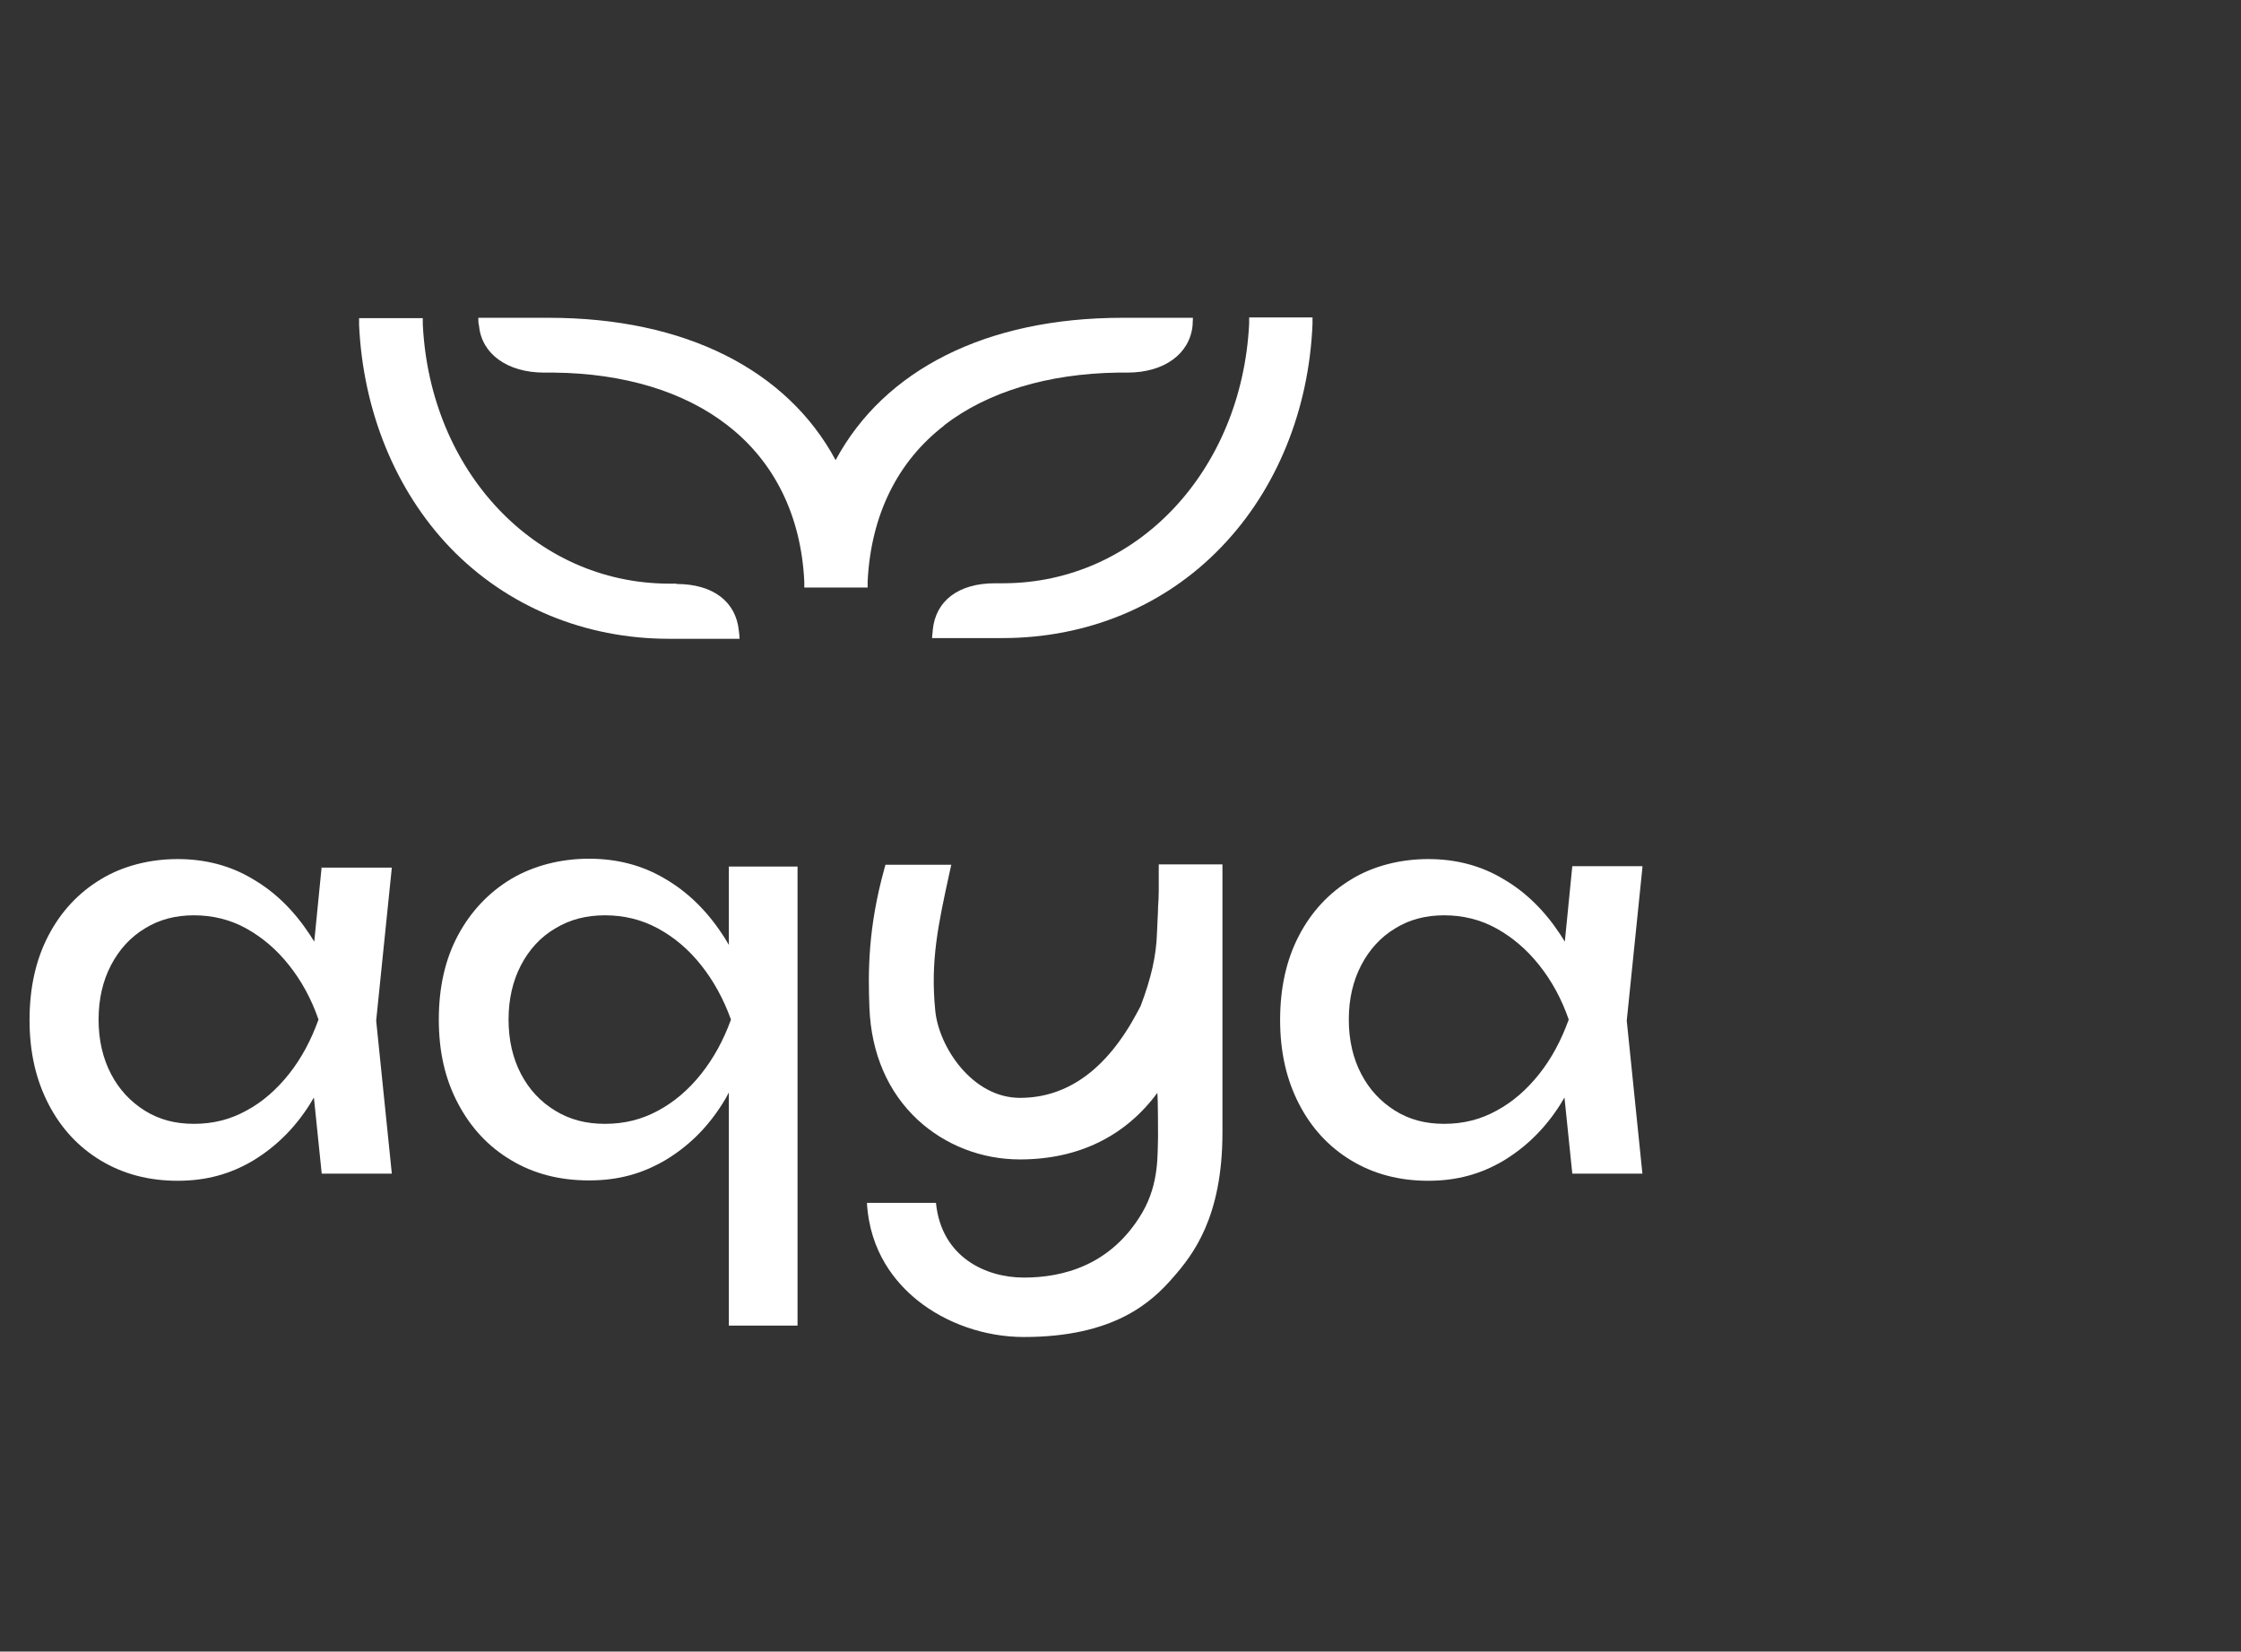
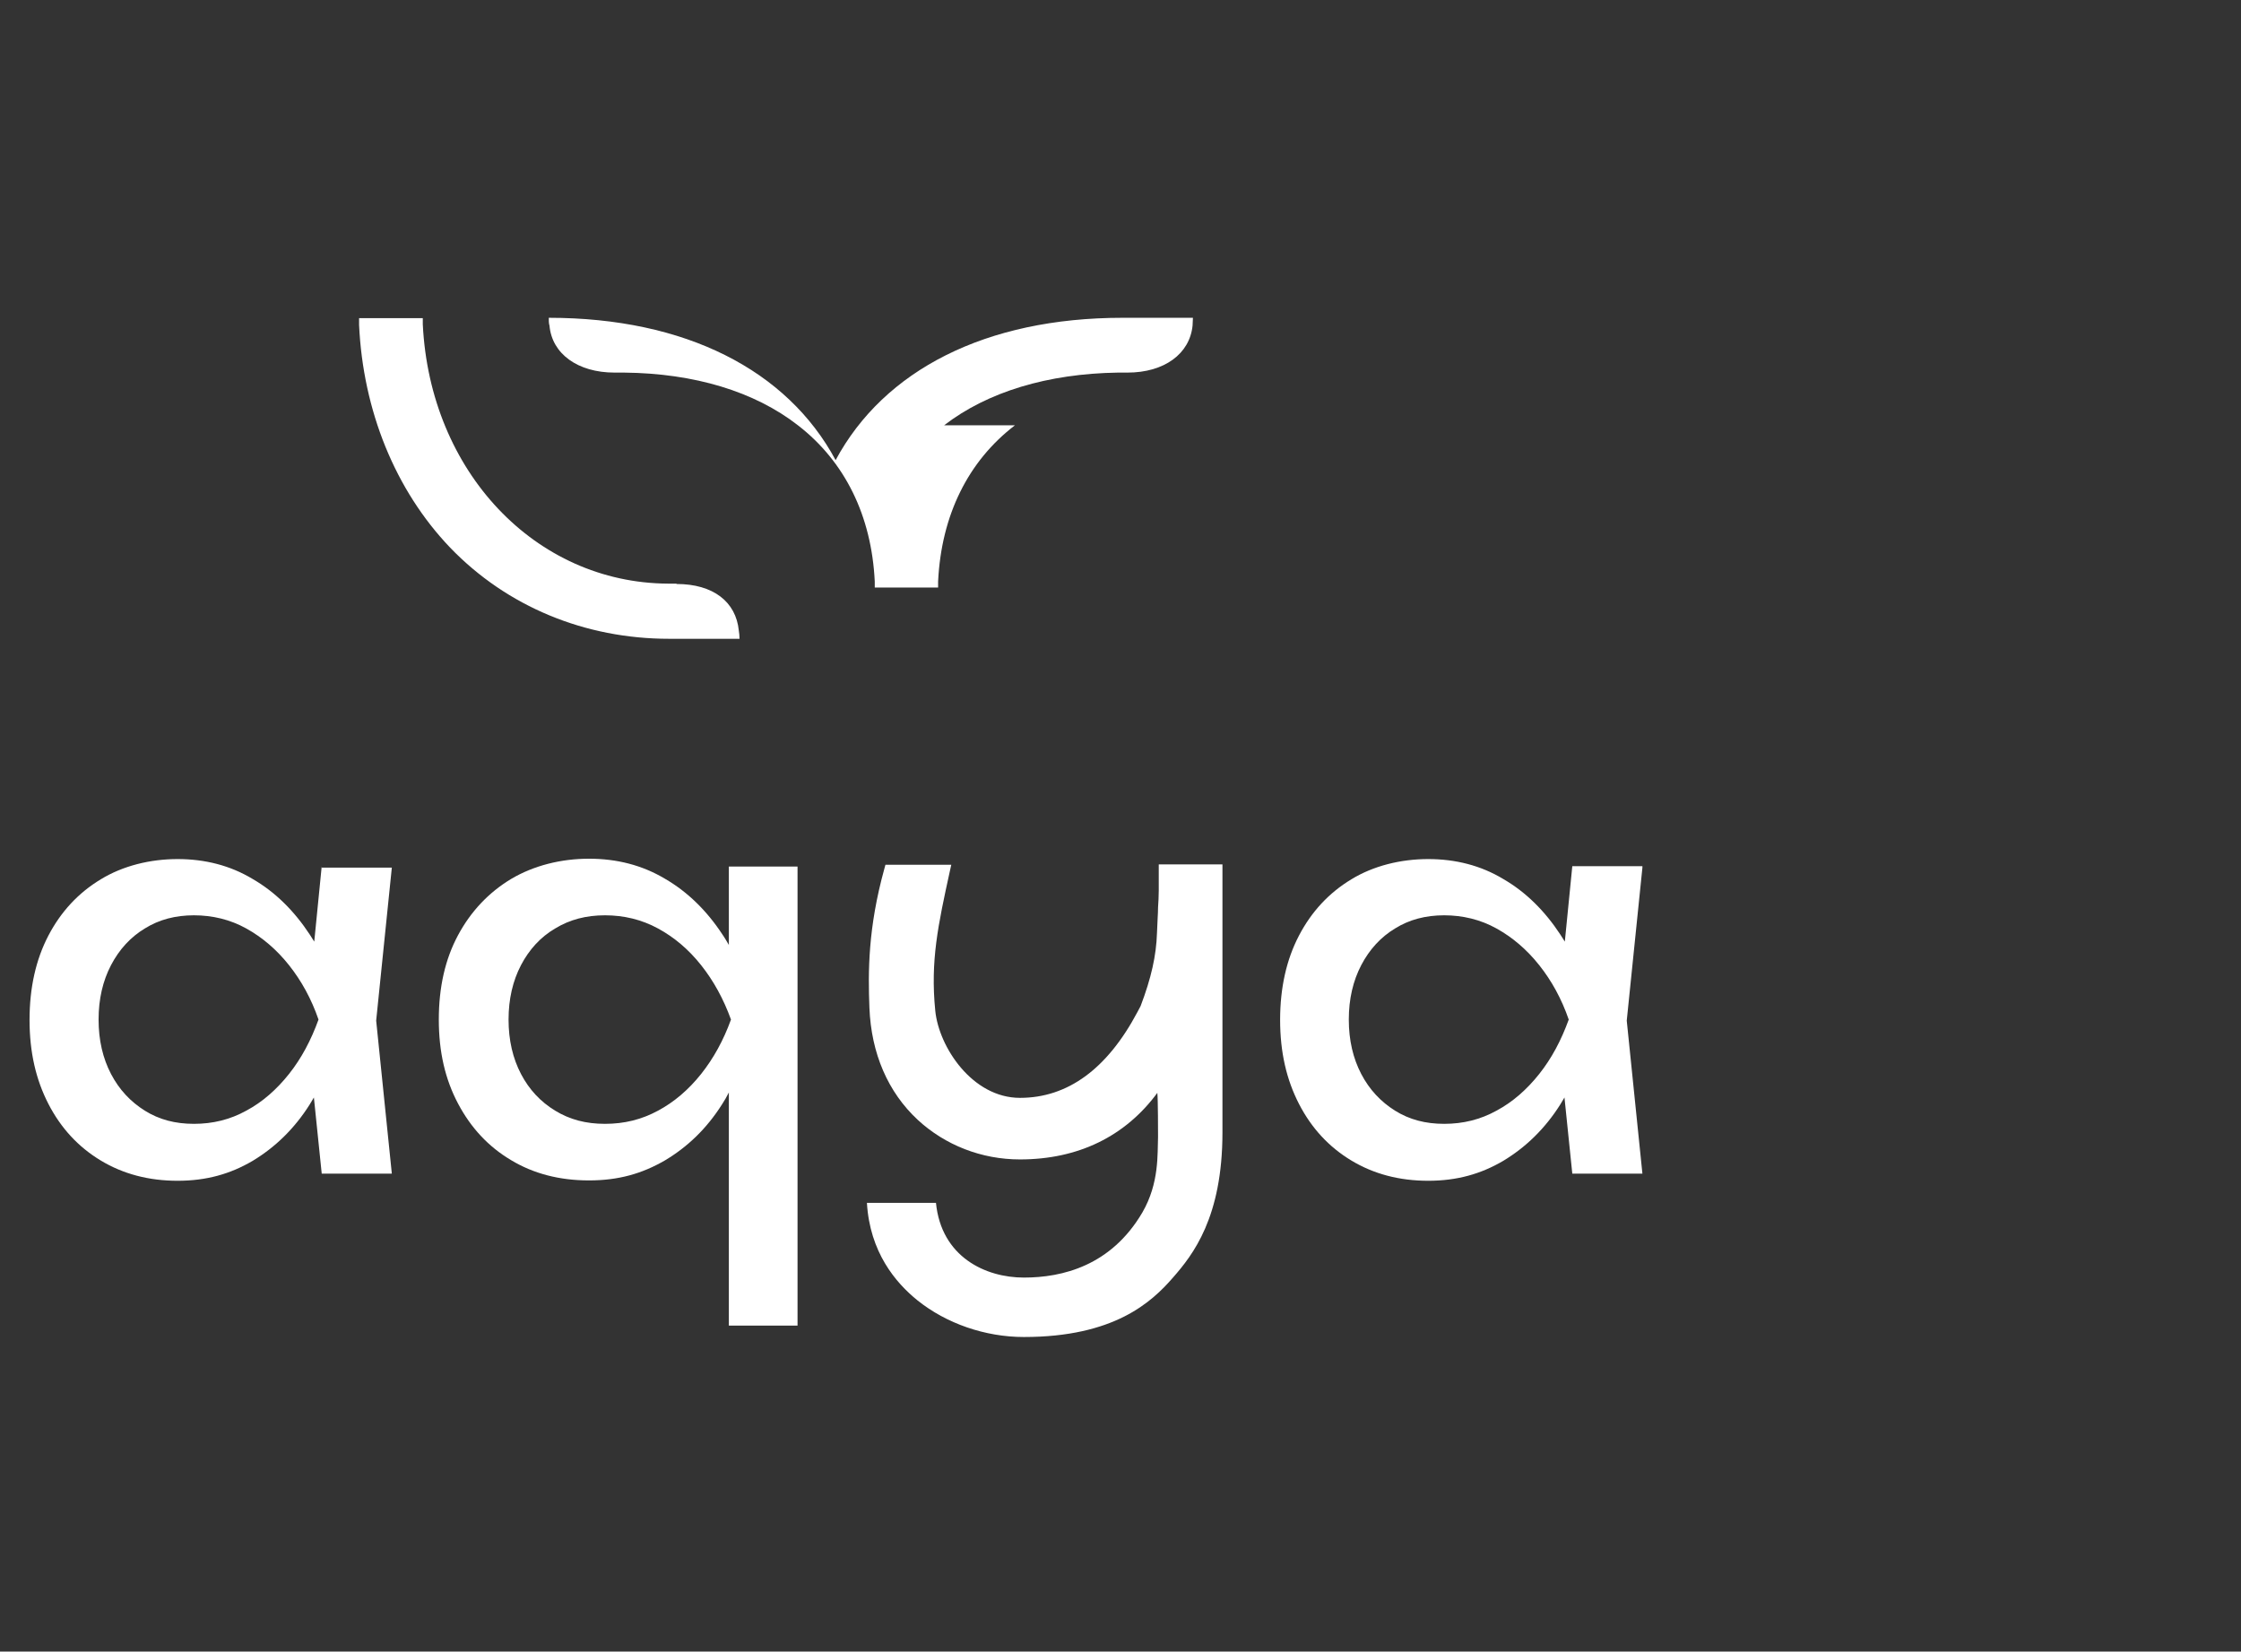
<svg xmlns="http://www.w3.org/2000/svg" id="Calque_1" viewBox="0 0 629.7 464.1">
  <rect x="0" y="0" width="629.7" height="464.1" fill="#333333" stroke="none" />
  <g>
    <path d="M343.5,242.9h-17.9v7.3c0,1.8-.1,3.1-.2,4.8,0,1.8-.2,3.9-.3,7.2-.2,6.3-1.6,12.6-4.6,20.5-.3.6-.6,1.1-.9,1.7-8.5,16-19.6,24.1-33,24.1s-22.8-14.3-23.8-24.5c-1.4-14,.8-24.1,4.1-39.2l.4-1.8h-18.5l-.3,1.1c-4.6,16.6-4.6,28.9-4.2,39.1.5,12.8,5.2,23.7,13.6,31.5,7.7,7.1,17.9,11.1,28.7,11.1,16.4,0,29.6-6.5,38.6-18.7.2,1.8.2,11.2.2,12.4-.2,4.7.4,12.9-4.4,21.2-8.8,15-22.5,18.3-33.3,18.3s-23.2-5.8-24.7-21h-19.4c.8,13.8,8,22.4,14.2,27.4,8.1,6.5,19,10.3,29.9,10.3,25.4,0,35.9-9.8,41.9-16.7,5.6-6.4,13.9-16.9,13.9-40.8v-75.3Z" fill="#fff" />
    <path d="M90.4,243.4l-2.1,21.2c-.4-.6-.8-1.3-1.2-1.9-4.4-6.7-9.7-12-16.1-15.7-6.3-3.8-13.4-5.6-21.1-5.6s-15.4,1.9-21.6,5.7c-6.3,3.8-11.2,9.1-14.7,15.8-3.5,6.7-5.3,14.6-5.3,23.7s1.8,16.8,5.3,23.6c3.5,6.8,8.4,12.1,14.7,15.9,6.3,3.8,13.5,5.7,21.6,5.7s14.8-1.9,21.1-5.6c6.3-3.8,11.7-9,16-15.8.4-.7.8-1.3,1.2-2l2.2,21.4h19.7l-4.4-43,4.4-43h-19.7v-.4ZM81.2,301.8c-3.5,4.4-7.5,7.9-12,10.3-4.5,2.5-9.4,3.7-14.7,3.7s-9.8-1.2-13.8-3.7-7.2-5.9-9.5-10.3-3.5-9.5-3.5-15.3,1.2-10.9,3.5-15.3,5.5-7.9,9.5-10.3c4-2.5,8.6-3.7,13.8-3.7s10.2,1.2,14.7,3.7,8.5,5.9,12,10.3,6.3,9.5,8.3,15.3c-2.1,5.8-4.8,10.9-8.3,15.3Z" fill="#fff" />
    <path d="M461.5,243.4h-19.7l-2.1,21.2c-.4-.6-.8-1.3-1.2-1.9-4.4-6.7-9.7-12-16.1-15.7-6.3-3.8-13.4-5.6-21.1-5.6s-15.4,1.9-21.6,5.7c-6.3,3.8-11.2,9.1-14.7,15.8-3.5,6.7-5.3,14.6-5.3,23.7s1.8,16.8,5.3,23.6c3.5,6.8,8.4,12.1,14.7,15.9,6.3,3.8,13.5,5.7,21.6,5.7s14.8-1.9,21.1-5.6c6.3-3.8,11.7-9,16-15.8.4-.7.8-1.3,1.2-2l2.2,21.4h19.7l-4.4-43,4.4-43v-.4ZM432.5,301.8c-3.5,4.4-7.5,7.9-12,10.3-4.5,2.5-9.4,3.7-14.7,3.7s-9.8-1.2-13.8-3.7-7.2-5.9-9.5-10.3-3.5-9.5-3.5-15.3,1.2-10.9,3.5-15.3,5.5-7.9,9.5-10.3c4-2.5,8.6-3.7,13.8-3.7s10.2,1.2,14.7,3.7,8.5,5.9,12,10.3,6.3,9.5,8.3,15.3c-2.1,5.8-4.8,10.9-8.3,15.3Z" fill="#fff" />
    <path d="M204.9,265.7c-.6-1-1.2-2.1-1.9-3.1-4.4-6.7-9.8-12-16.2-15.7-6.4-3.8-13.5-5.6-21.3-5.6s-15.5,1.9-21.9,5.7c-6.3,3.8-11.3,9.1-14.9,15.8-3.6,6.7-5.4,14.6-5.4,23.7s1.8,16.8,5.4,23.6c3.6,6.8,8.5,12.1,14.9,15.9,6.3,3.8,13.6,5.7,21.9,5.7s14.9-1.9,21.3-5.6c6.4-3.8,11.8-9,16.1-15.8.7-1.1,1.3-2.1,1.9-3.3v65.5h19.3v-129h-19.3v22.3h.1ZM197,301.8c-3.5,4.4-7.6,7.9-12.1,10.3-4.6,2.5-9.5,3.7-14.9,3.7s-9.9-1.2-14-3.7-7.3-5.9-9.6-10.3-3.5-9.5-3.5-15.3,1.2-10.9,3.5-15.3,5.5-7.9,9.6-10.3c4.1-2.5,8.7-3.7,14-3.7s10.3,1.2,14.9,3.7,8.6,5.9,12.1,10.3,6.3,9.5,8.4,15.3c-2.1,5.8-4.9,10.9-8.4,15.3Z" fill="#fff" />
  </g>
  <g>
    <path d="M190.1,164h-2.4c-37.3-.2-66.9-31.5-68.9-72.9v-1.7h-17.9v1.9c1.1,24,10.1,46.4,25.6,62.6,16,16.6,37.9,25.6,61.5,25.6h19.8c0-.7-.1-1.8-.2-2.3-.8-8.1-7.2-13.1-17.5-13.1h0Z" fill="#fff" />
-     <path d="M265.3,119.5c12.2-9.4,29.1-14.5,48.8-14.8h2.7c10.4,0,17.5-5.3,18.3-13.2,0-.6.1-1.5.1-2.2h-19.8c-38.4,0-67,14.7-80.6,40h0c-13.6-25.3-42.2-40-80.6-40h-19.8c0,.7,0,1.6.2,2.2.7,7.9,7.9,13.2,18.3,13.2s2.3,0,2.7,0c19.7.2,36.6,5.3,48.8,14.8,13.2,10.2,20.7,25.4,21.6,43.9v1.7h17.8v-1.7c.9-18.6,8.4-33.8,21.6-43.9h0Z" fill="#fff" />
-     <path d="M351,89.3v1.7c-2.1,41.5-31.7,72.8-69,72.9h-2.4c-10.4,0-16.7,5-17.5,13.1,0,.6-.2,1.6-.2,2.3h19.8c23.6,0,45.5-8.9,61.5-25.6,15.6-16.2,24.6-38.6,25.6-62.6v-1.9h-17.8Z" fill="#fff" />
+     <path d="M265.3,119.5c12.2-9.4,29.1-14.5,48.8-14.8h2.7c10.4,0,17.5-5.3,18.3-13.2,0-.6.1-1.5.1-2.2h-19.8c-38.4,0-67,14.7-80.6,40h0c-13.6-25.3-42.2-40-80.6-40c0,.7,0,1.6.2,2.2.7,7.9,7.9,13.2,18.3,13.2s2.3,0,2.7,0c19.7.2,36.6,5.3,48.8,14.8,13.2,10.2,20.7,25.4,21.6,43.9v1.7h17.8v-1.7c.9-18.6,8.4-33.8,21.6-43.9h0Z" fill="#fff" />
  </g>
</svg>